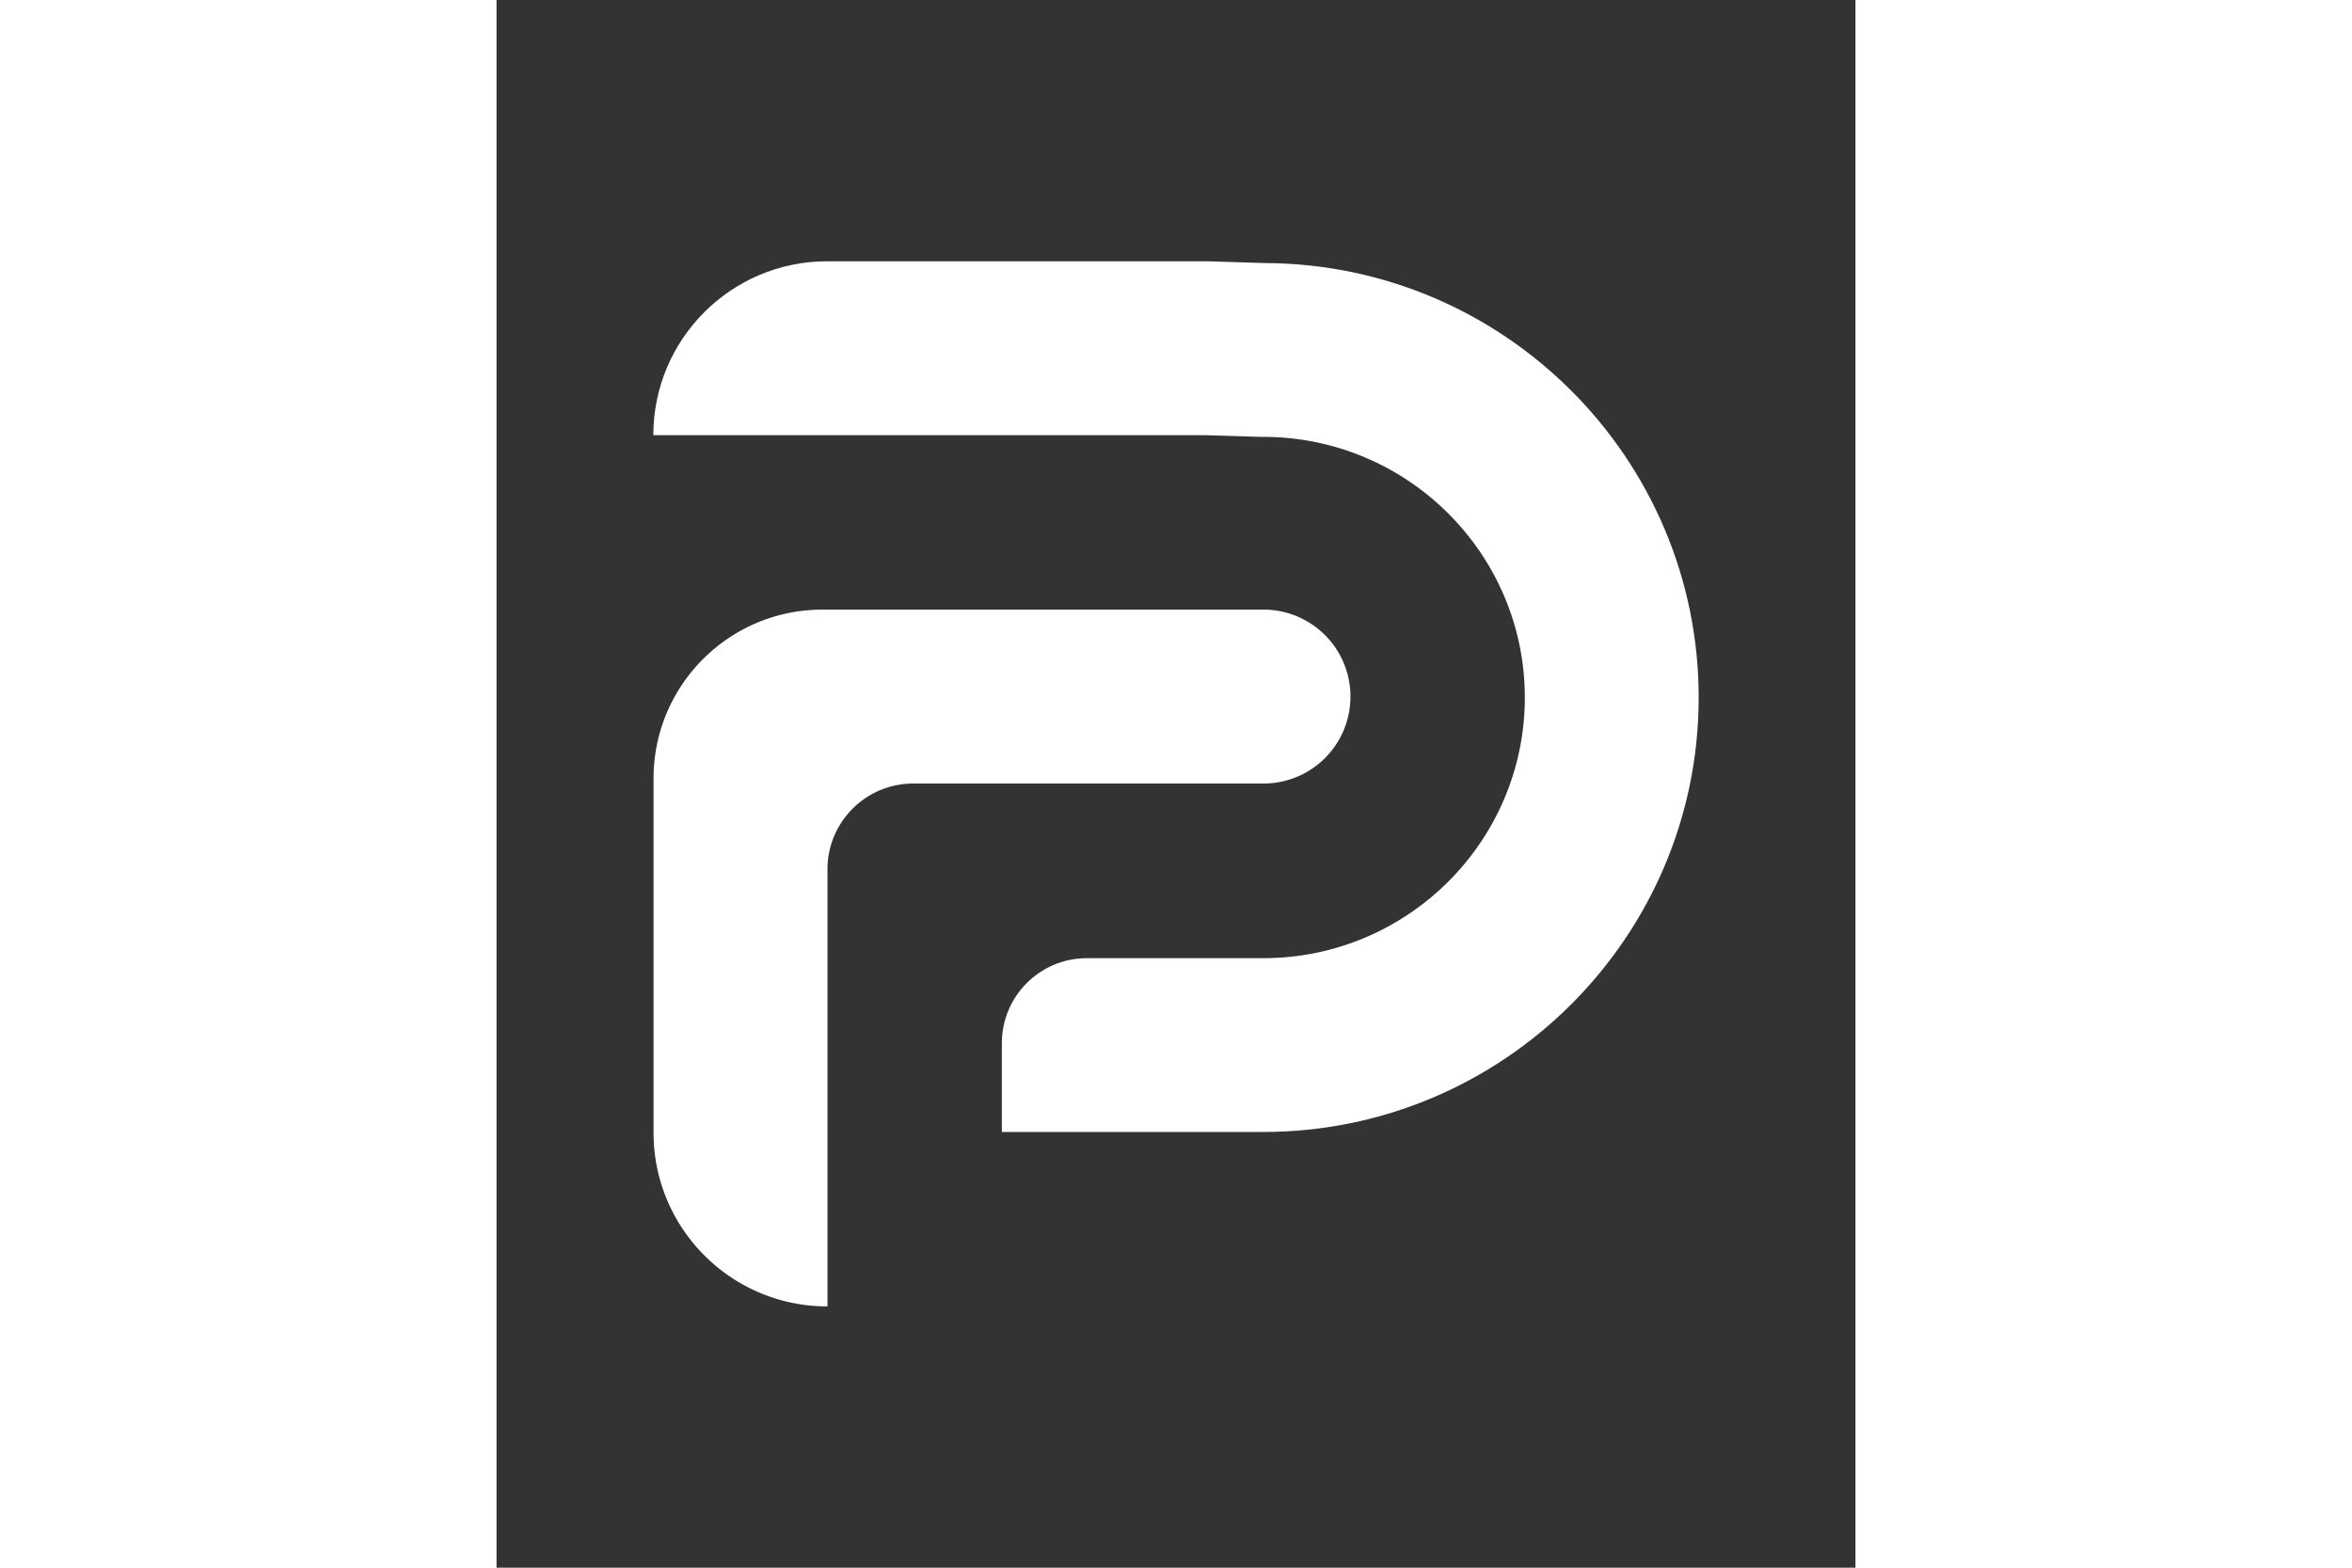
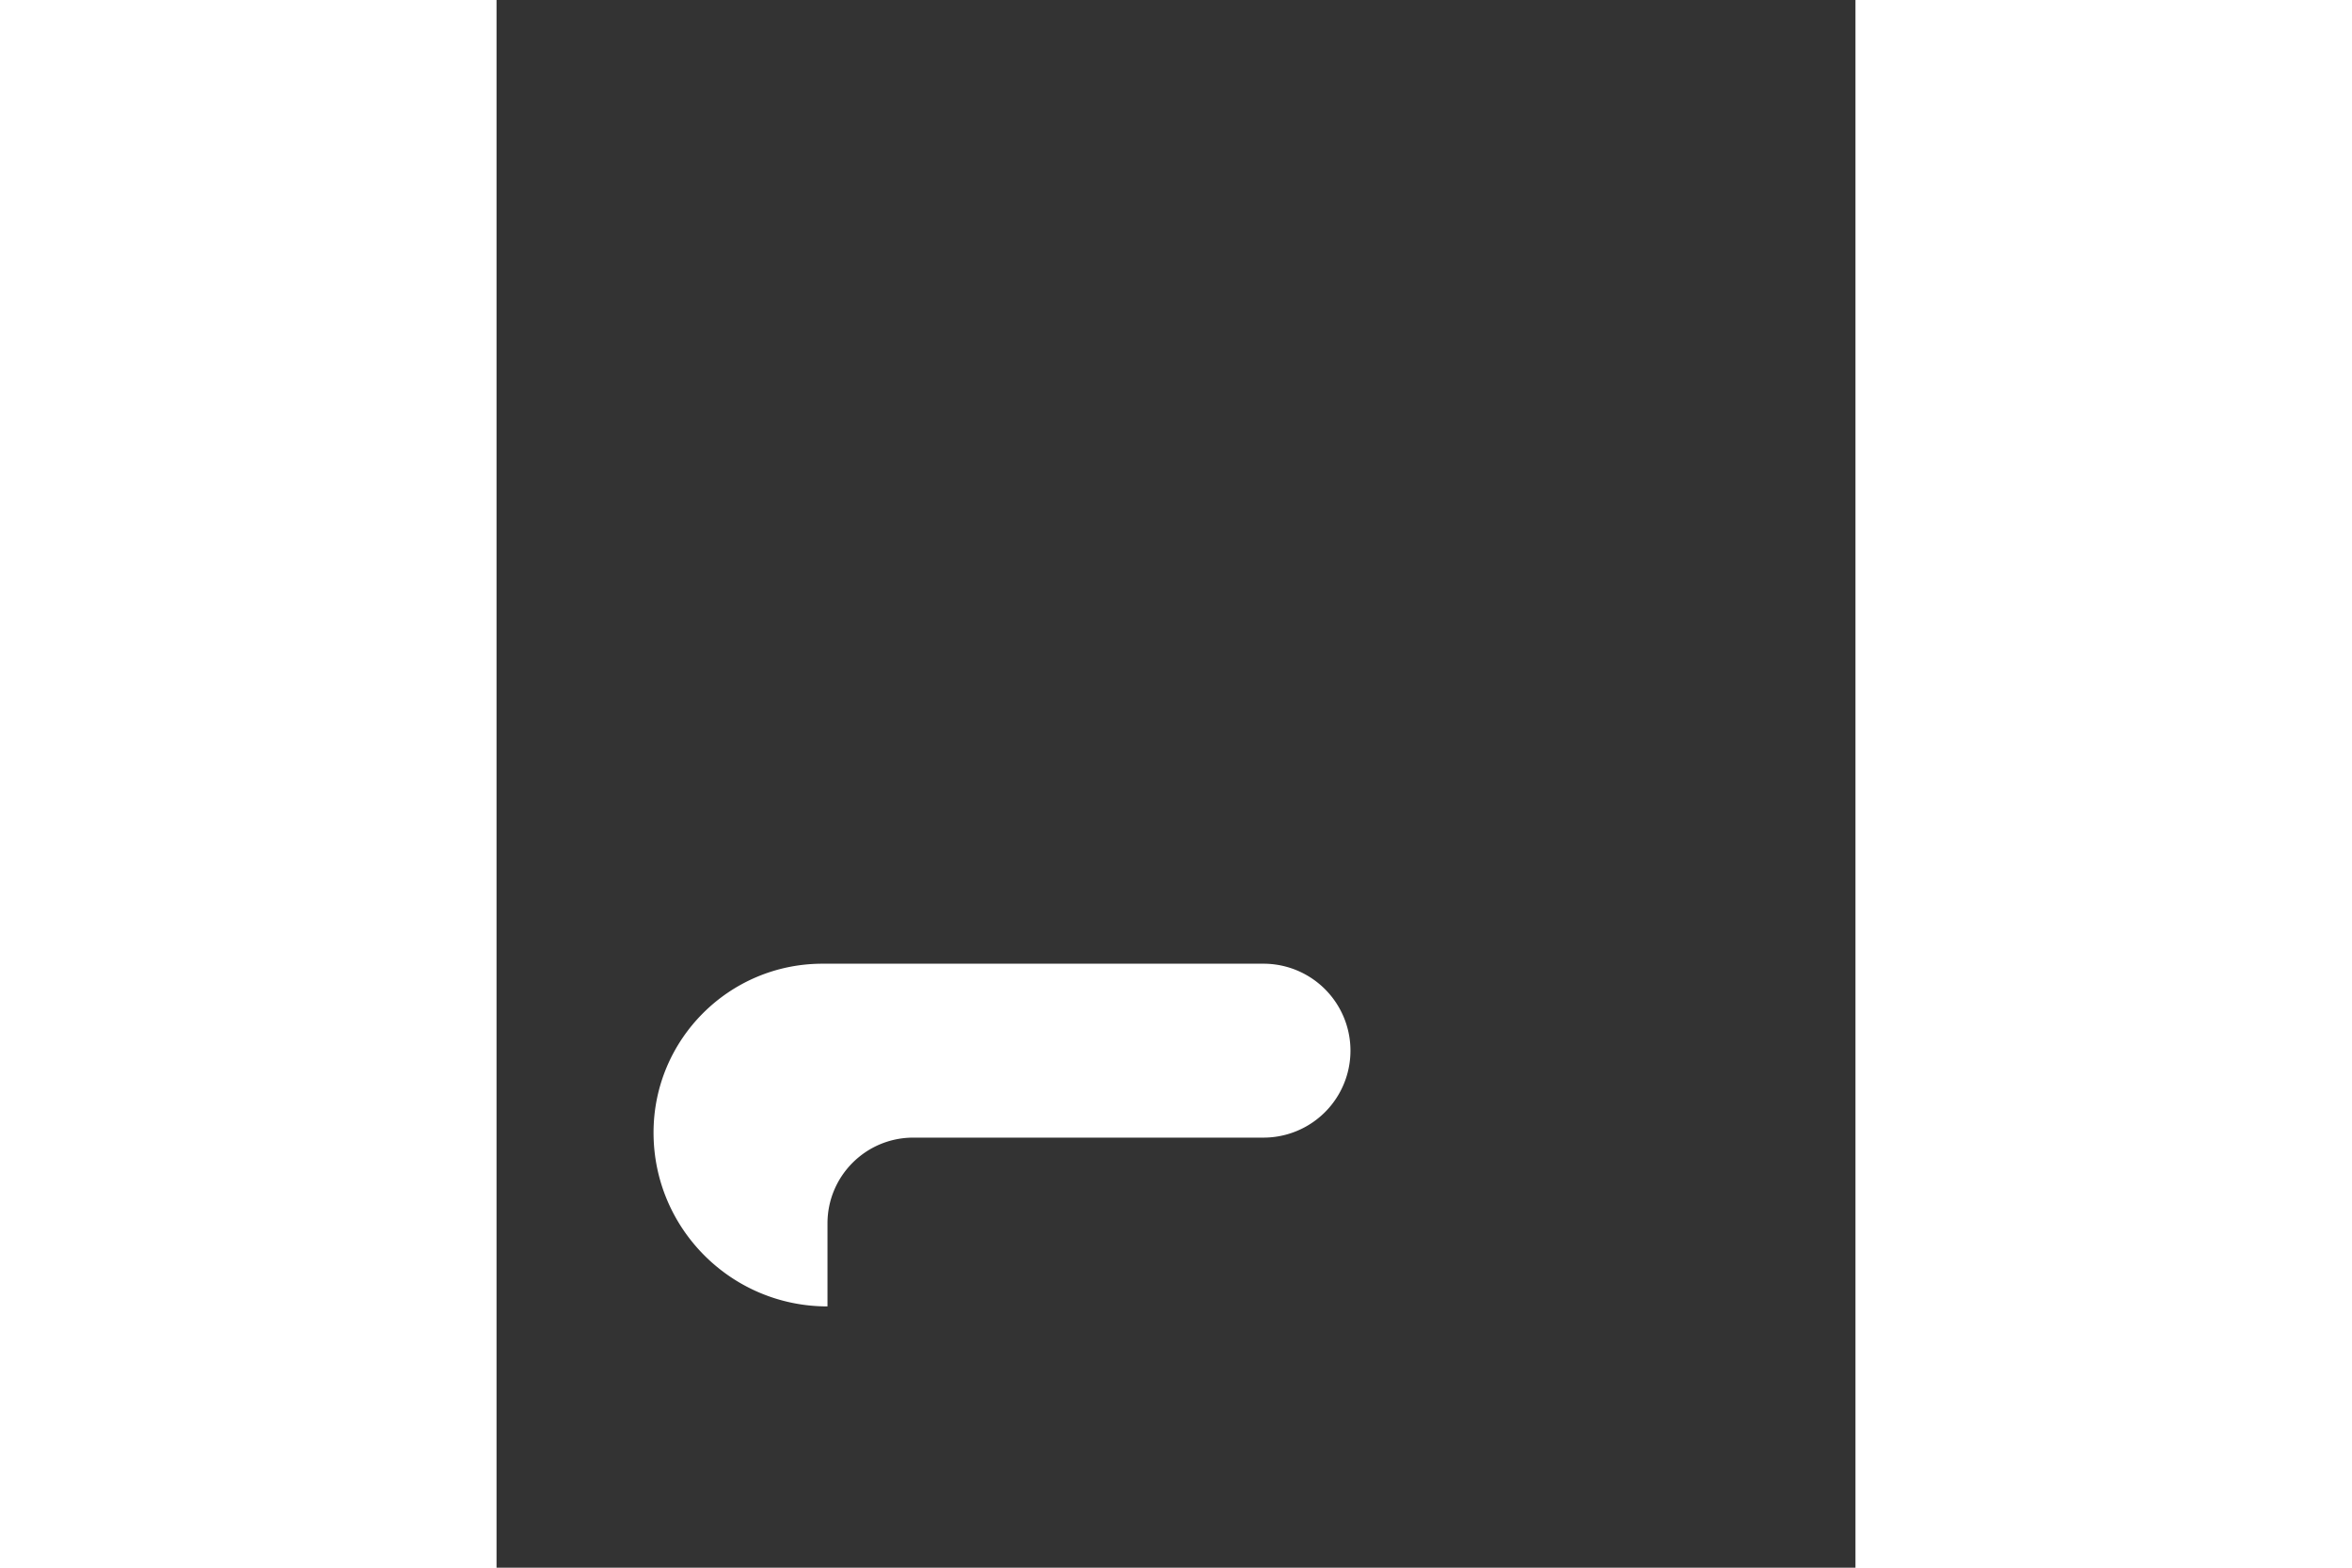
<svg xmlns="http://www.w3.org/2000/svg" height="800" width="1200" viewBox="-15 -25 130 150" style="background-color: #be1e2c">
  <rect x="-15" y="-25" width="130" height="150" fill="#333333" stroke="none" />
  <g fill="#fff">
-     <path d="M58.34 83.31h-25v-8.49c0-4.5 3.64-8.14 8.14-8.14h16.87c13.8 0 25.02-11.19 25.02-24.94 0-13.75-11.23-24.94-25.03-24.94h-.26l-5.3-.16H0C0 7.45 7.45 0 16.63 0h36.41l5.44.17C81.39.24 100 18.86 100 41.74c0 22.92-18.69 41.57-41.66 41.57z" />
-     <path d="M16.65 100C7.46 100 .02 92.55.02 83.37V49.49c0-8.92 7.23-16.16 16.16-16.16h42.19a8.32 8.32 0 010 16.64h-33.5c-4.53 0-8.21 3.67-8.21 8.21V100z" />
+     <path d="M16.65 100C7.46 100 .02 92.55.02 83.37c0-8.92 7.23-16.16 16.16-16.16h42.19a8.32 8.32 0 010 16.64h-33.5c-4.53 0-8.21 3.67-8.21 8.21V100z" />
  </g>
</svg>